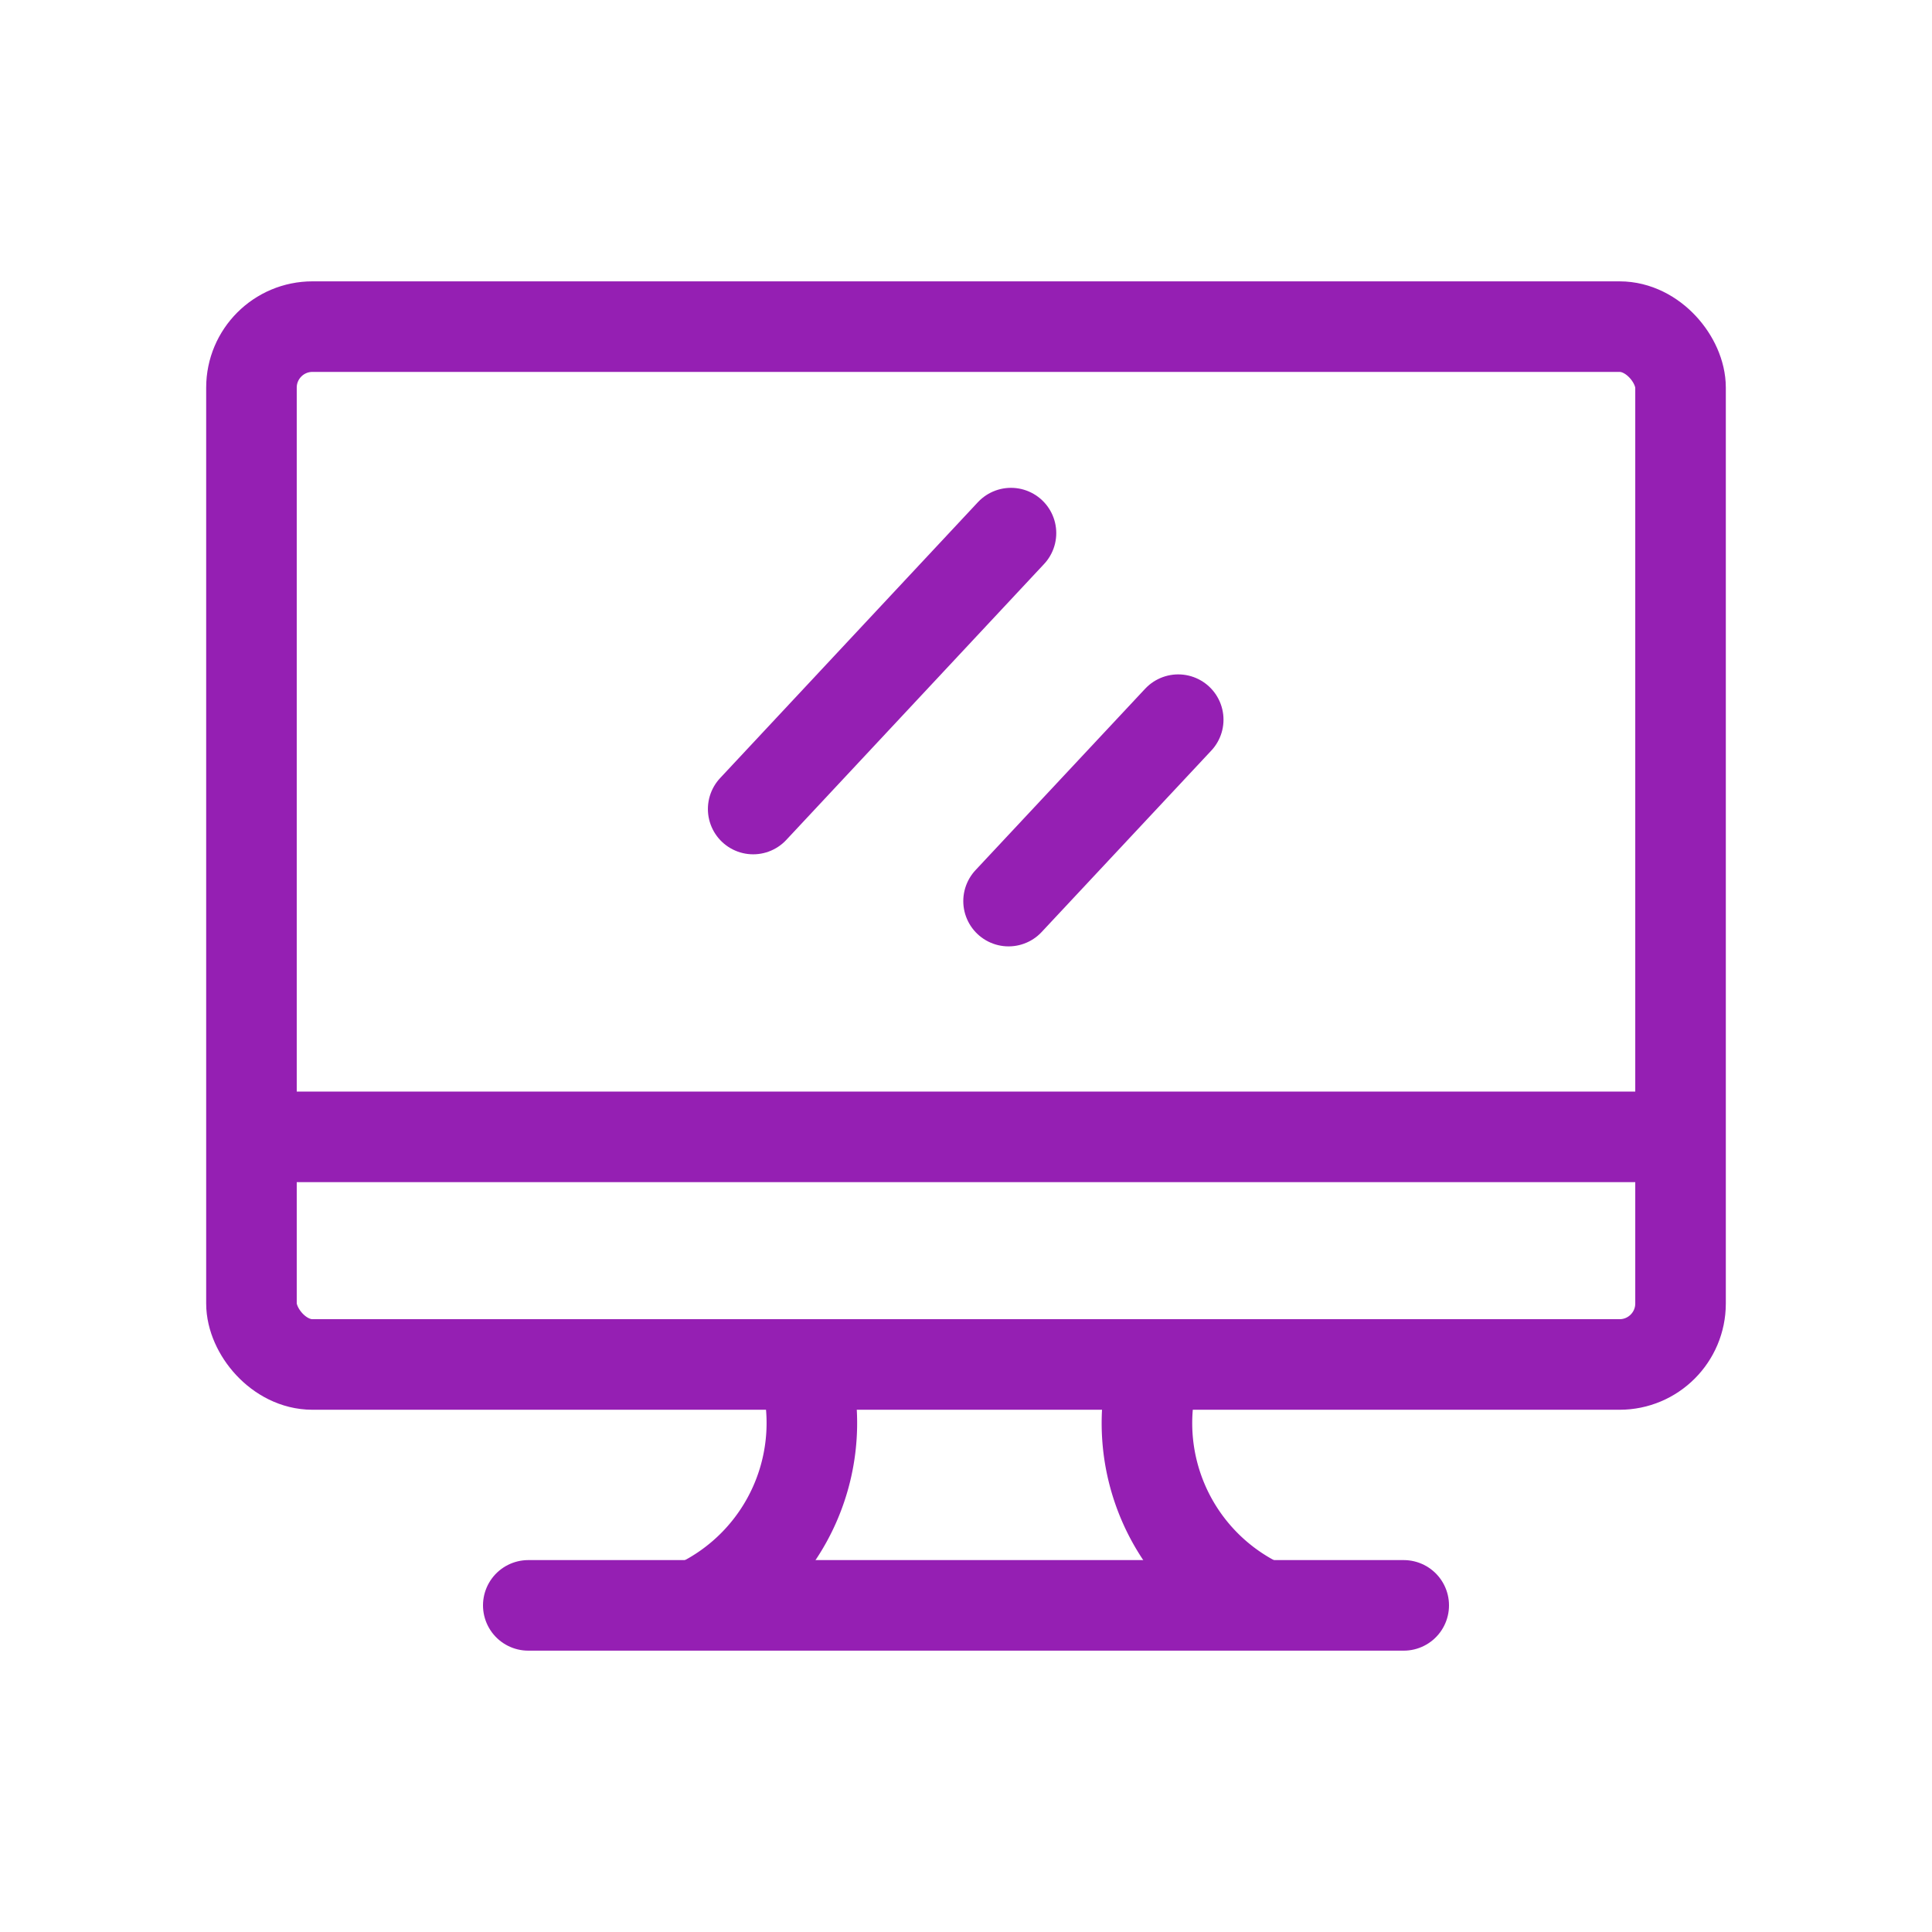
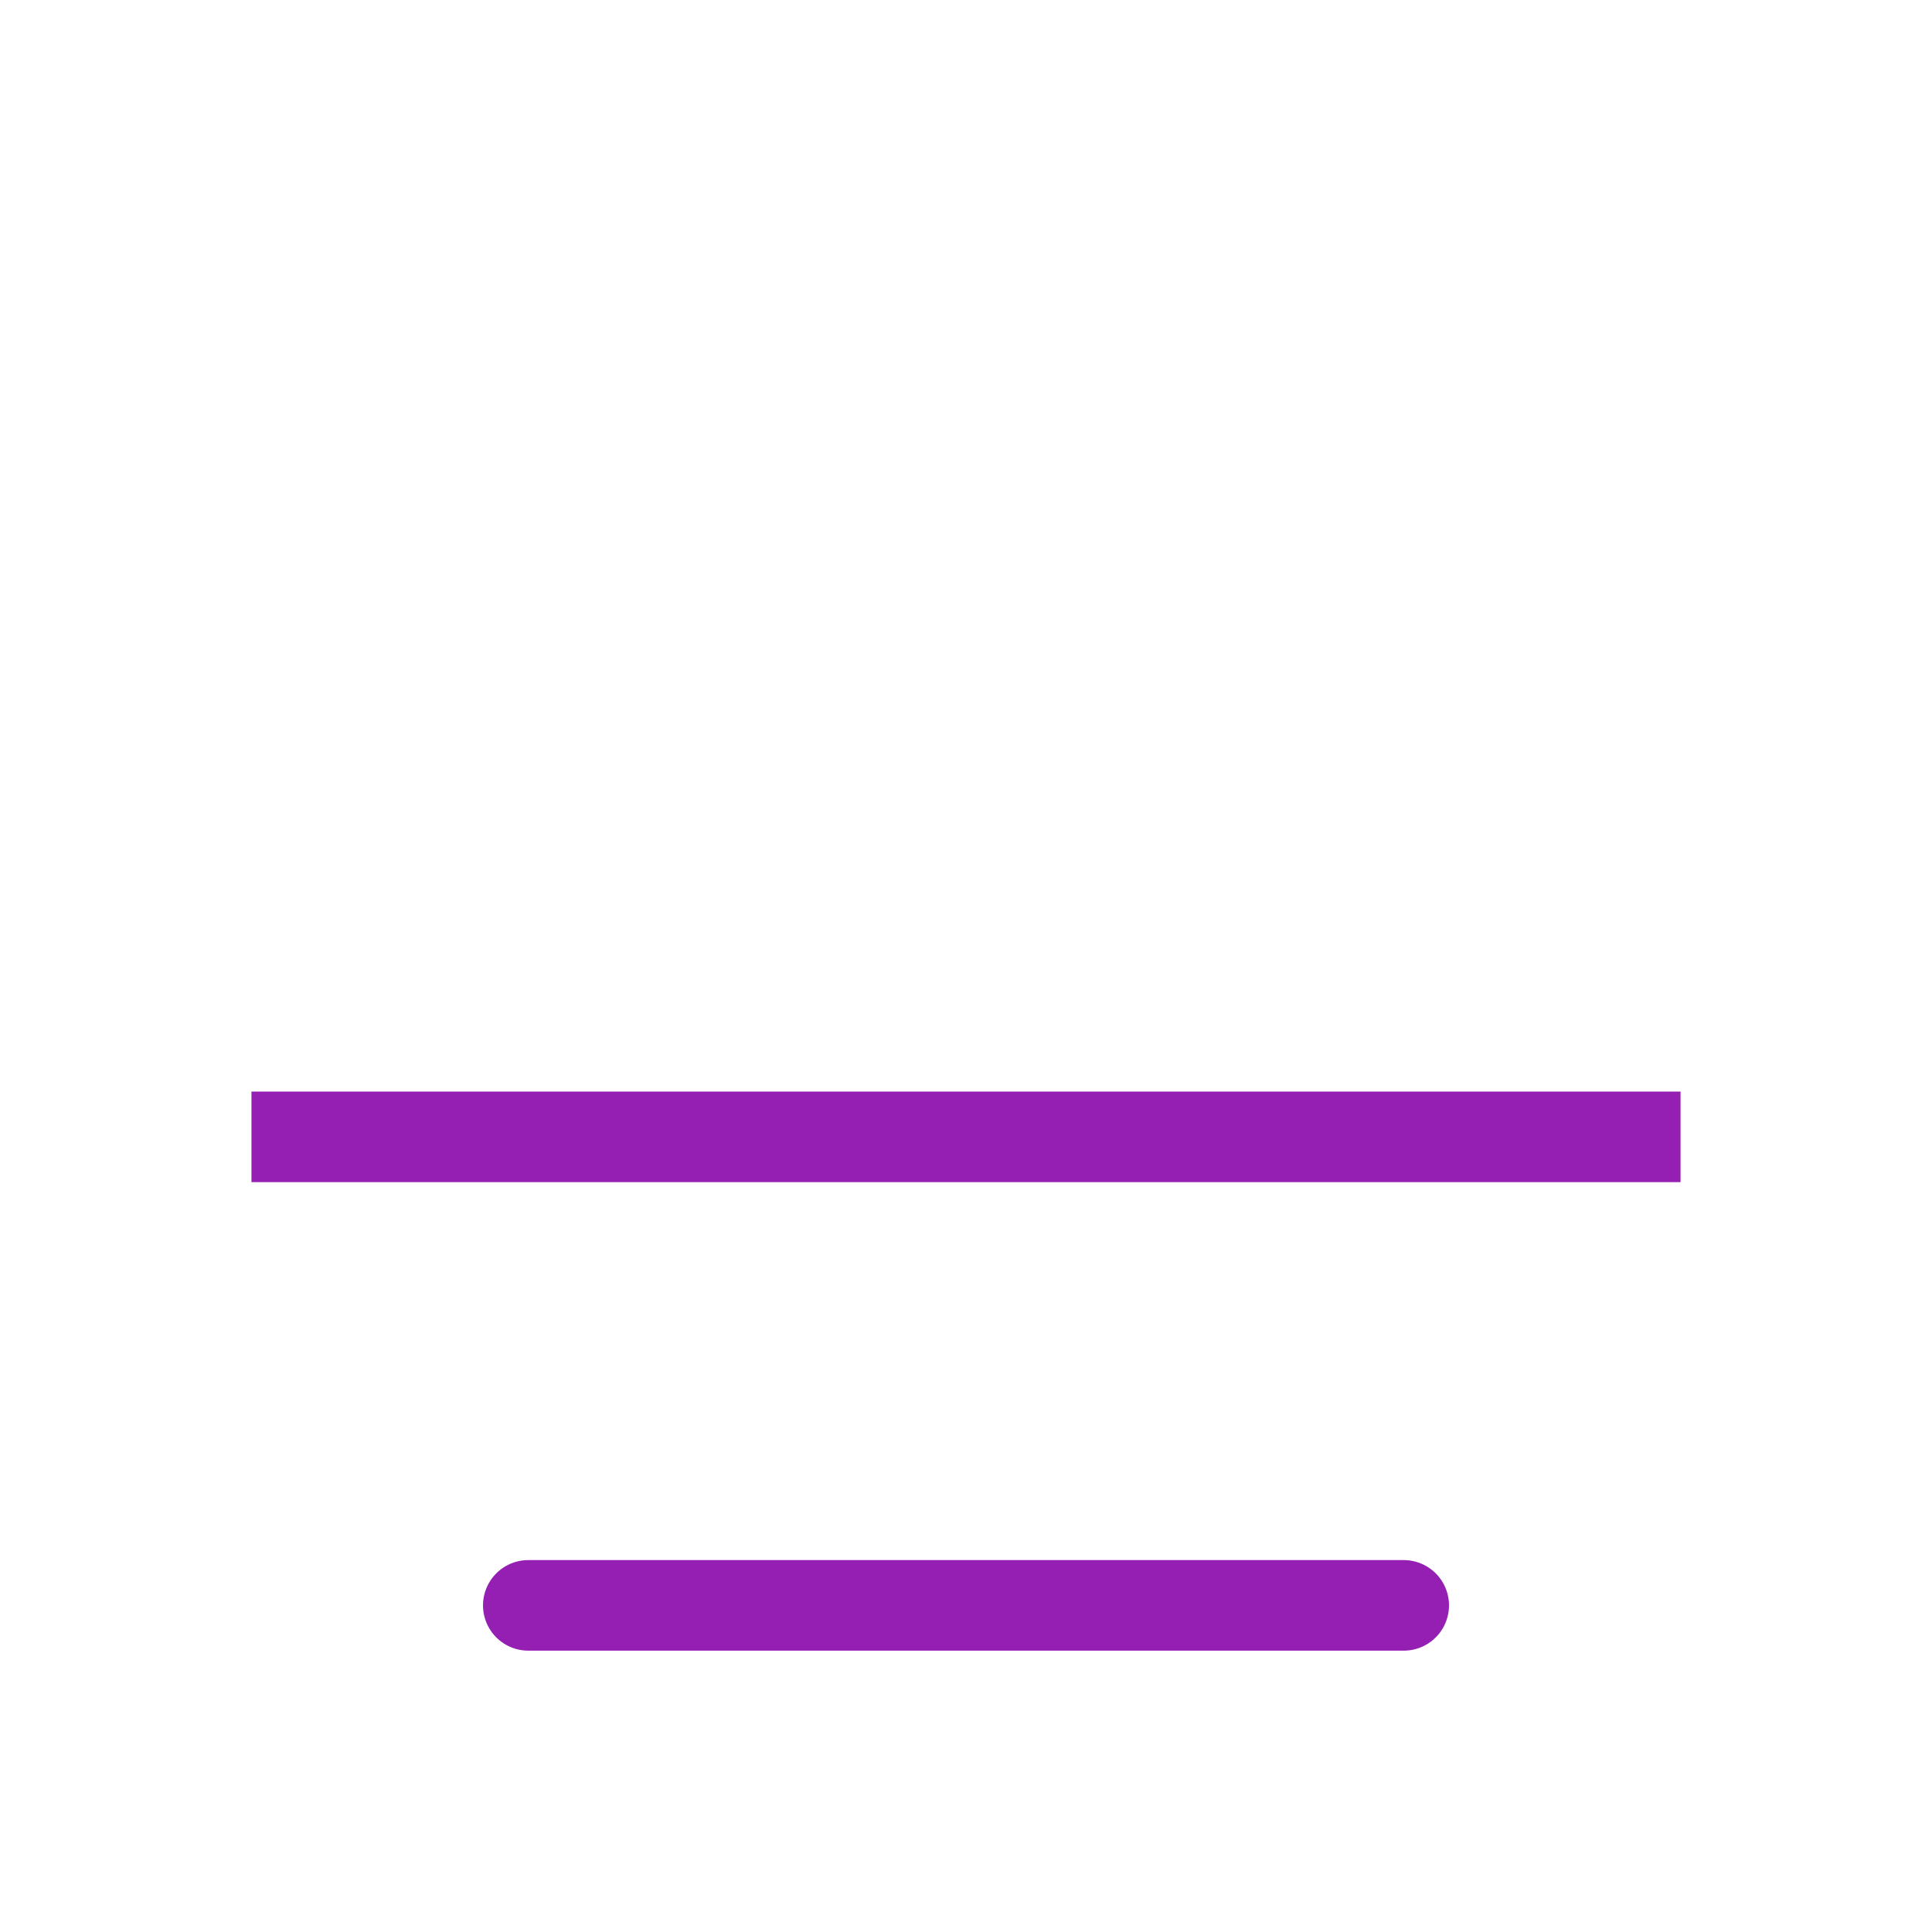
<svg xmlns="http://www.w3.org/2000/svg" width="800px" height="800px" viewBox="0 0 64 64" stroke-width="3" stroke="#951FB3" fill="none">
-   <rect x="8.33" y="10.82" width="47.34" height="34.38" rx="2.02" />
  <line x1="8.33" y1="37.66" x2="55.67" y2="37.66" />
-   <path d="M23.05,53.18a6.67,6.67,0,0,0,3.55-8" />
-   <path d="M41.84,53.18a6.66,6.66,0,0,1-3.55-8" />
  <line x1="17.5" y1="53.18" x2="46.5" y2="53.18" stroke-linecap="round" />
-   <line x1="33.49" y1="17.66" x2="24.95" y2="26.8" stroke-linecap="round" />
-   <line x1="39.03" y1="23.84" x2="33.41" y2="29.85" stroke-linecap="round" />
</svg>